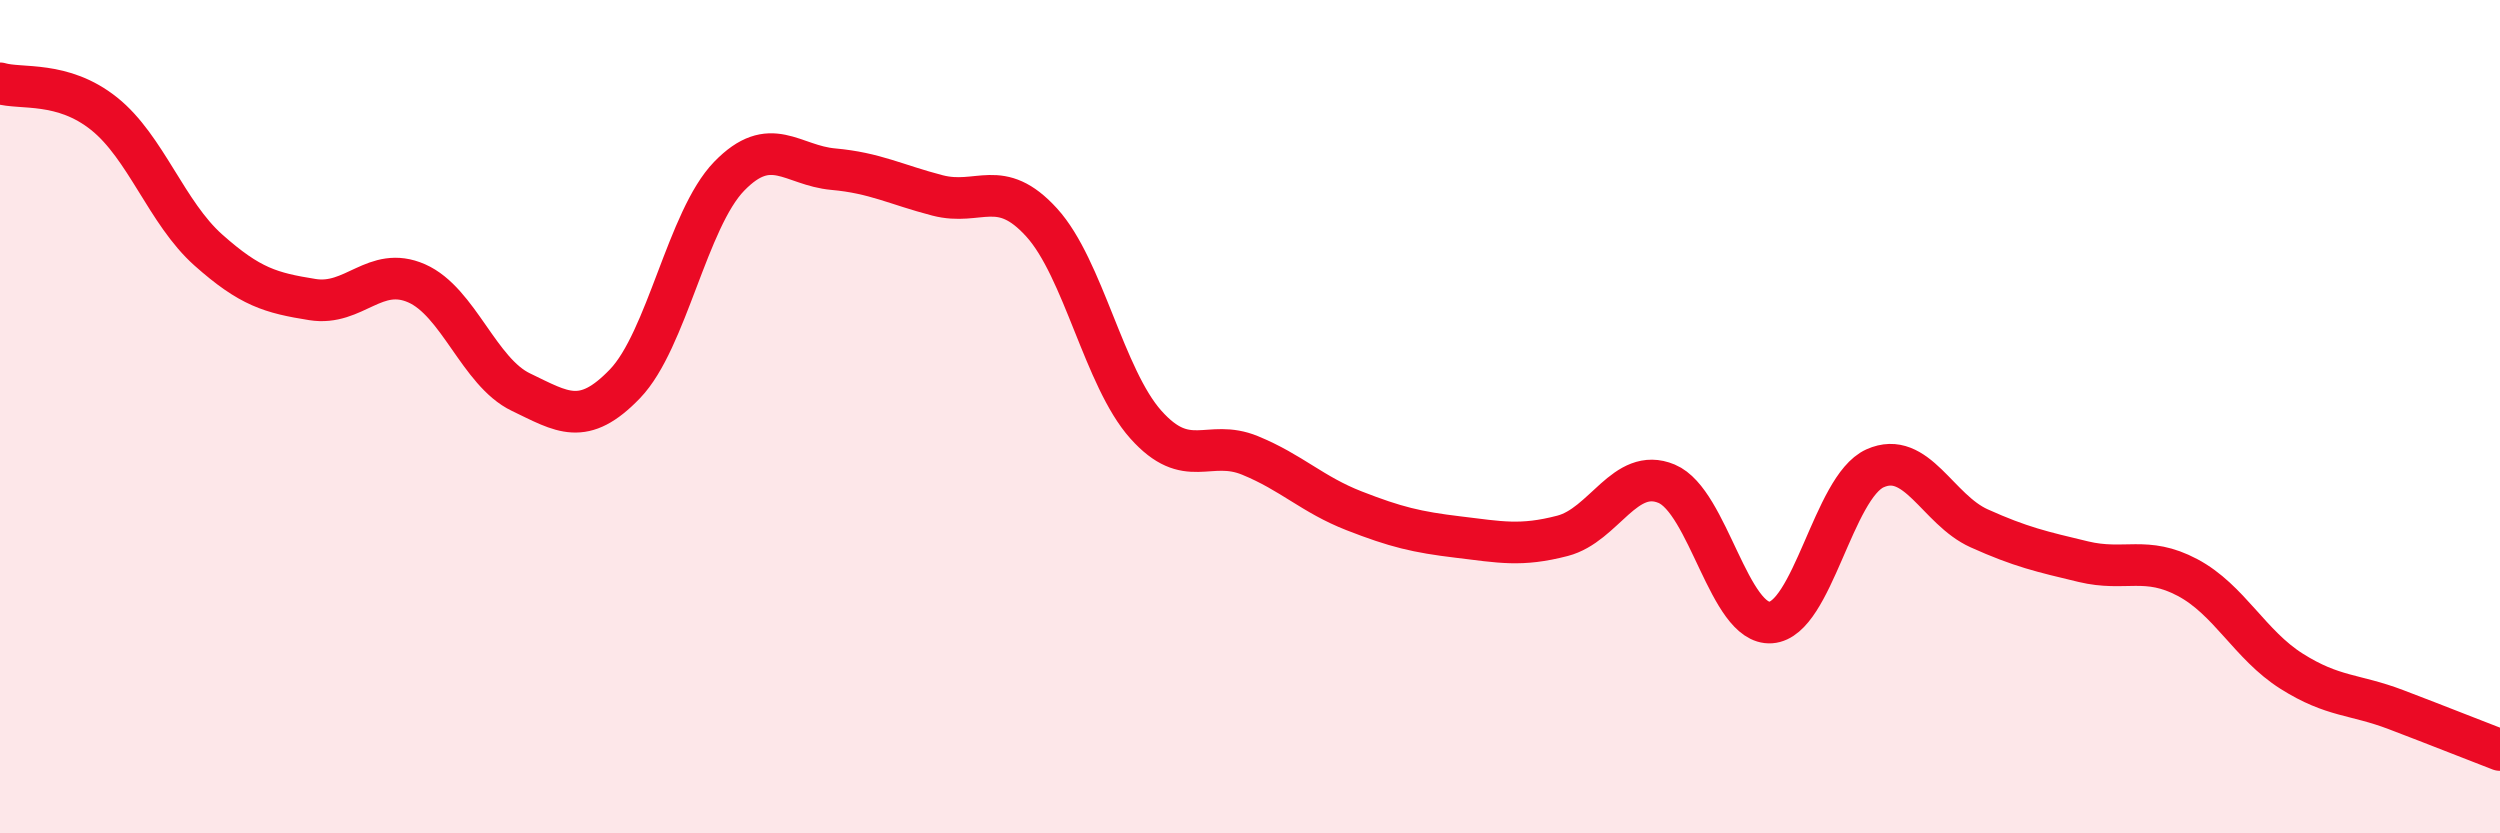
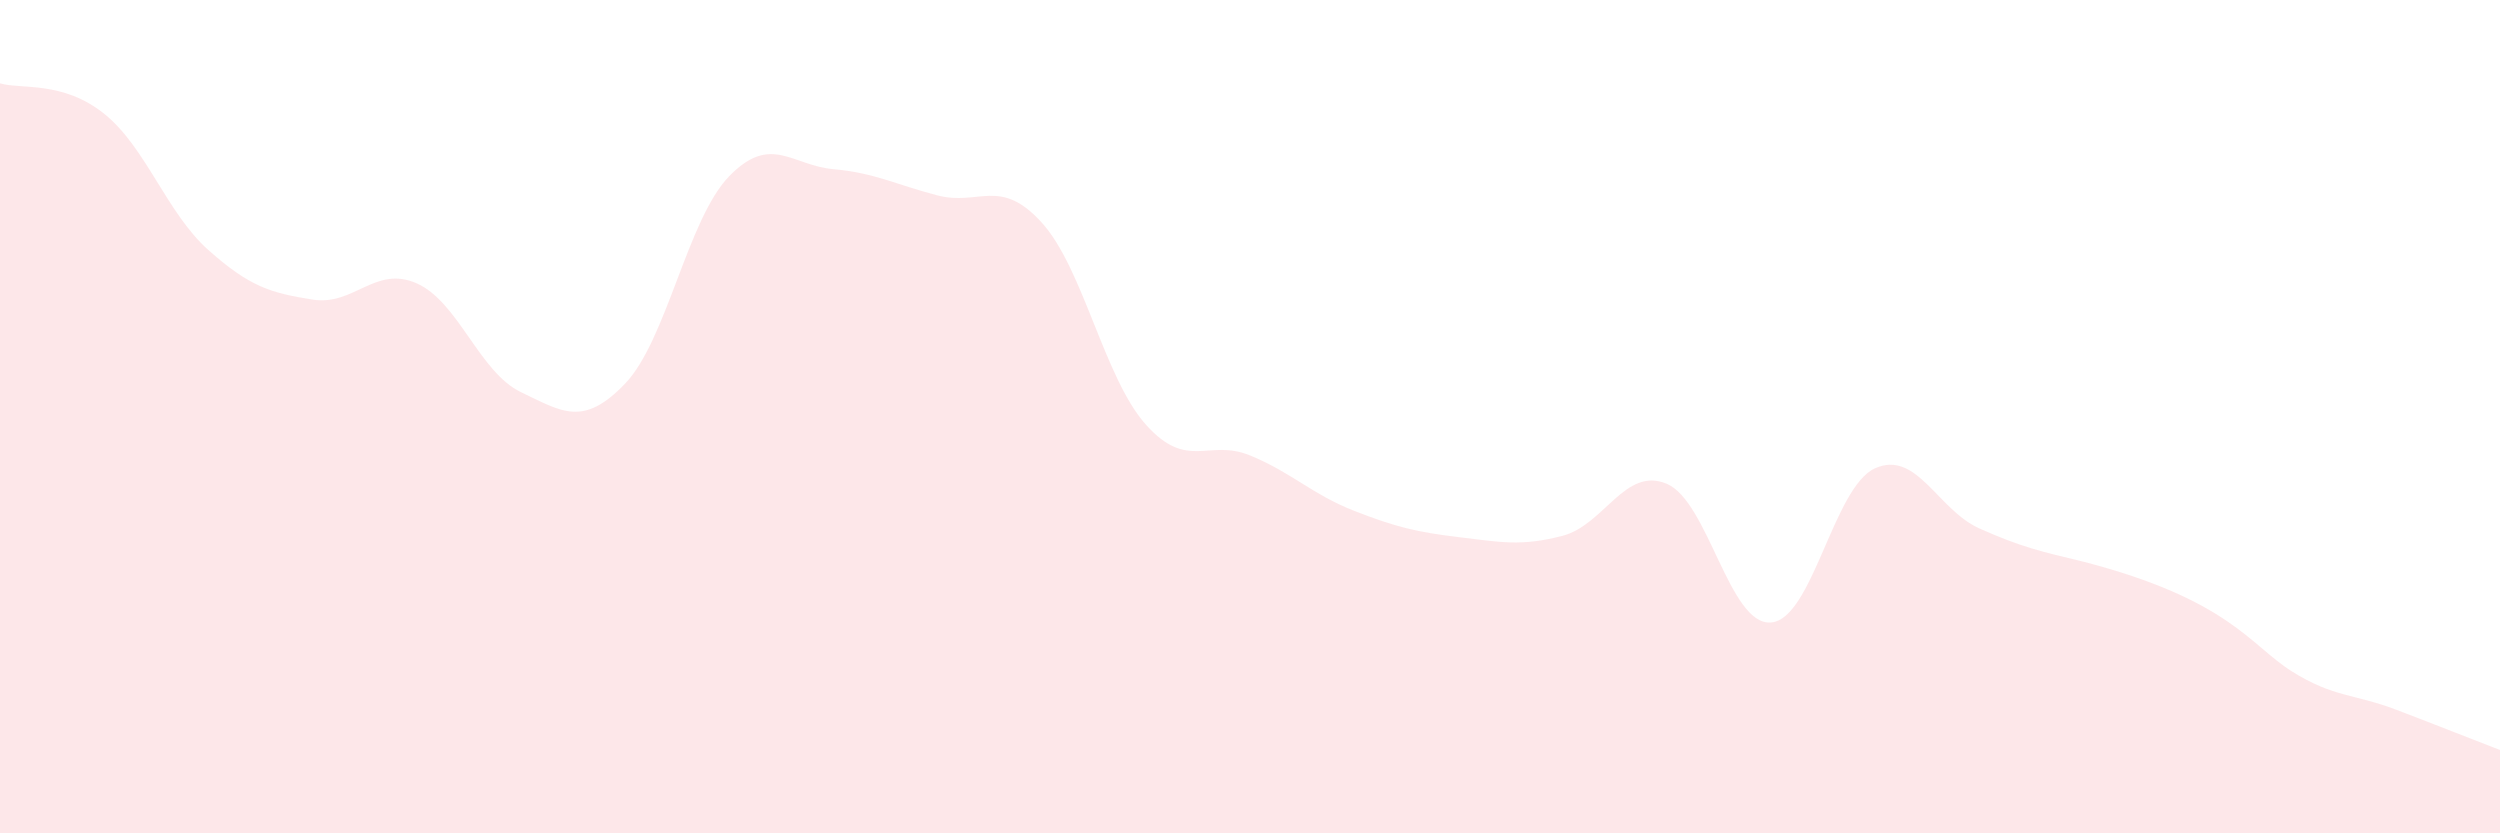
<svg xmlns="http://www.w3.org/2000/svg" width="60" height="20" viewBox="0 0 60 20">
-   <path d="M 0,2 C 0.5,2.15 1.5,1.93 2.5,2.73 C 3.5,3.53 4,5.11 5,6 C 6,6.89 6.5,7.03 7.5,7.19 C 8.5,7.35 9,6.36 10,6.8 C 11,7.24 11.5,8.93 12.5,9.41 C 13.5,9.89 14,10.25 15,9.21 C 16,8.17 16.5,5.26 17.5,4.23 C 18.5,3.2 19,3.97 20,4.06 C 21,4.15 21.5,4.43 22.5,4.69 C 23.5,4.95 24,4.24 25,5.34 C 26,6.44 26.5,9.07 27.5,10.19 C 28.5,11.31 29,10.52 30,10.93 C 31,11.34 31.5,11.87 32.5,12.26 C 33.5,12.65 34,12.77 35,12.89 C 36,13.01 36.5,13.12 37.5,12.86 C 38.5,12.6 39,11.19 40,11.61 C 41,12.03 41.5,15.01 42.5,14.94 C 43.5,14.87 44,11.69 45,11.24 C 46,10.79 46.5,12.23 47.5,12.68 C 48.5,13.13 49,13.24 50,13.48 C 51,13.72 51.5,13.33 52.5,13.86 C 53.5,14.39 54,15.48 55,16.11 C 56,16.74 56.5,16.65 57.5,17.03 C 58.5,17.41 59.5,17.81 60,18L60 20L0 20Z" fill="#EB0A25" opacity="0.1" stroke-linecap="round" stroke-linejoin="round" />
-   <path d="M 0,2 C 0.5,2.15 1.5,1.93 2.5,2.73 C 3.5,3.53 4,5.11 5,6 C 6,6.89 6.5,7.03 7.5,7.19 C 8.5,7.35 9,6.36 10,6.8 C 11,7.24 11.5,8.93 12.5,9.41 C 13.5,9.89 14,10.25 15,9.21 C 16,8.17 16.5,5.26 17.5,4.23 C 18.5,3.2 19,3.97 20,4.06 C 21,4.15 21.5,4.43 22.5,4.69 C 23.5,4.95 24,4.24 25,5.34 C 26,6.44 26.5,9.07 27.5,10.19 C 28.5,11.31 29,10.52 30,10.93 C 31,11.34 31.5,11.87 32.5,12.26 C 33.5,12.65 34,12.77 35,12.89 C 36,13.01 36.5,13.12 37.5,12.86 C 38.5,12.6 39,11.19 40,11.61 C 41,12.03 41.5,15.01 42.5,14.94 C 43.5,14.87 44,11.69 45,11.24 C 46,10.79 46.5,12.23 47.5,12.68 C 48.5,13.13 49,13.24 50,13.48 C 51,13.72 51.5,13.33 52.5,13.86 C 53.5,14.39 54,15.48 55,16.11 C 56,16.74 56.5,16.65 57.5,17.03 C 58.5,17.41 59.5,17.81 60,18" stroke="#EB0A25" stroke-width="1" fill="none" stroke-linecap="round" stroke-linejoin="round" />
+   <path d="M 0,2 C 0.5,2.15 1.5,1.93 2.5,2.73 C 3.5,3.53 4,5.11 5,6 C 6,6.89 6.5,7.03 7.5,7.19 C 8.5,7.35 9,6.36 10,6.8 C 11,7.24 11.5,8.93 12.5,9.41 C 13.5,9.89 14,10.25 15,9.21 C 16,8.17 16.5,5.26 17.5,4.23 C 18.5,3.2 19,3.97 20,4.06 C 21,4.15 21.5,4.43 22.5,4.69 C 23.5,4.95 24,4.24 25,5.34 C 26,6.44 26.5,9.07 27.5,10.19 C 28.5,11.31 29,10.52 30,10.93 C 31,11.34 31.5,11.87 32.5,12.26 C 33.5,12.65 34,12.77 35,12.89 C 36,13.01 36.5,13.12 37.5,12.86 C 38.5,12.6 39,11.19 40,11.61 C 41,12.03 41.5,15.01 42.5,14.94 C 43.5,14.87 44,11.69 45,11.24 C 46,10.79 46.5,12.23 47.5,12.68 C 48.5,13.13 49,13.24 50,13.48 C 53.5,14.39 54,15.48 55,16.11 C 56,16.74 56.5,16.65 57.5,17.03 C 58.5,17.41 59.5,17.81 60,18L60 20L0 20Z" fill="#EB0A25" opacity="0.1" stroke-linecap="round" stroke-linejoin="round" />
</svg>